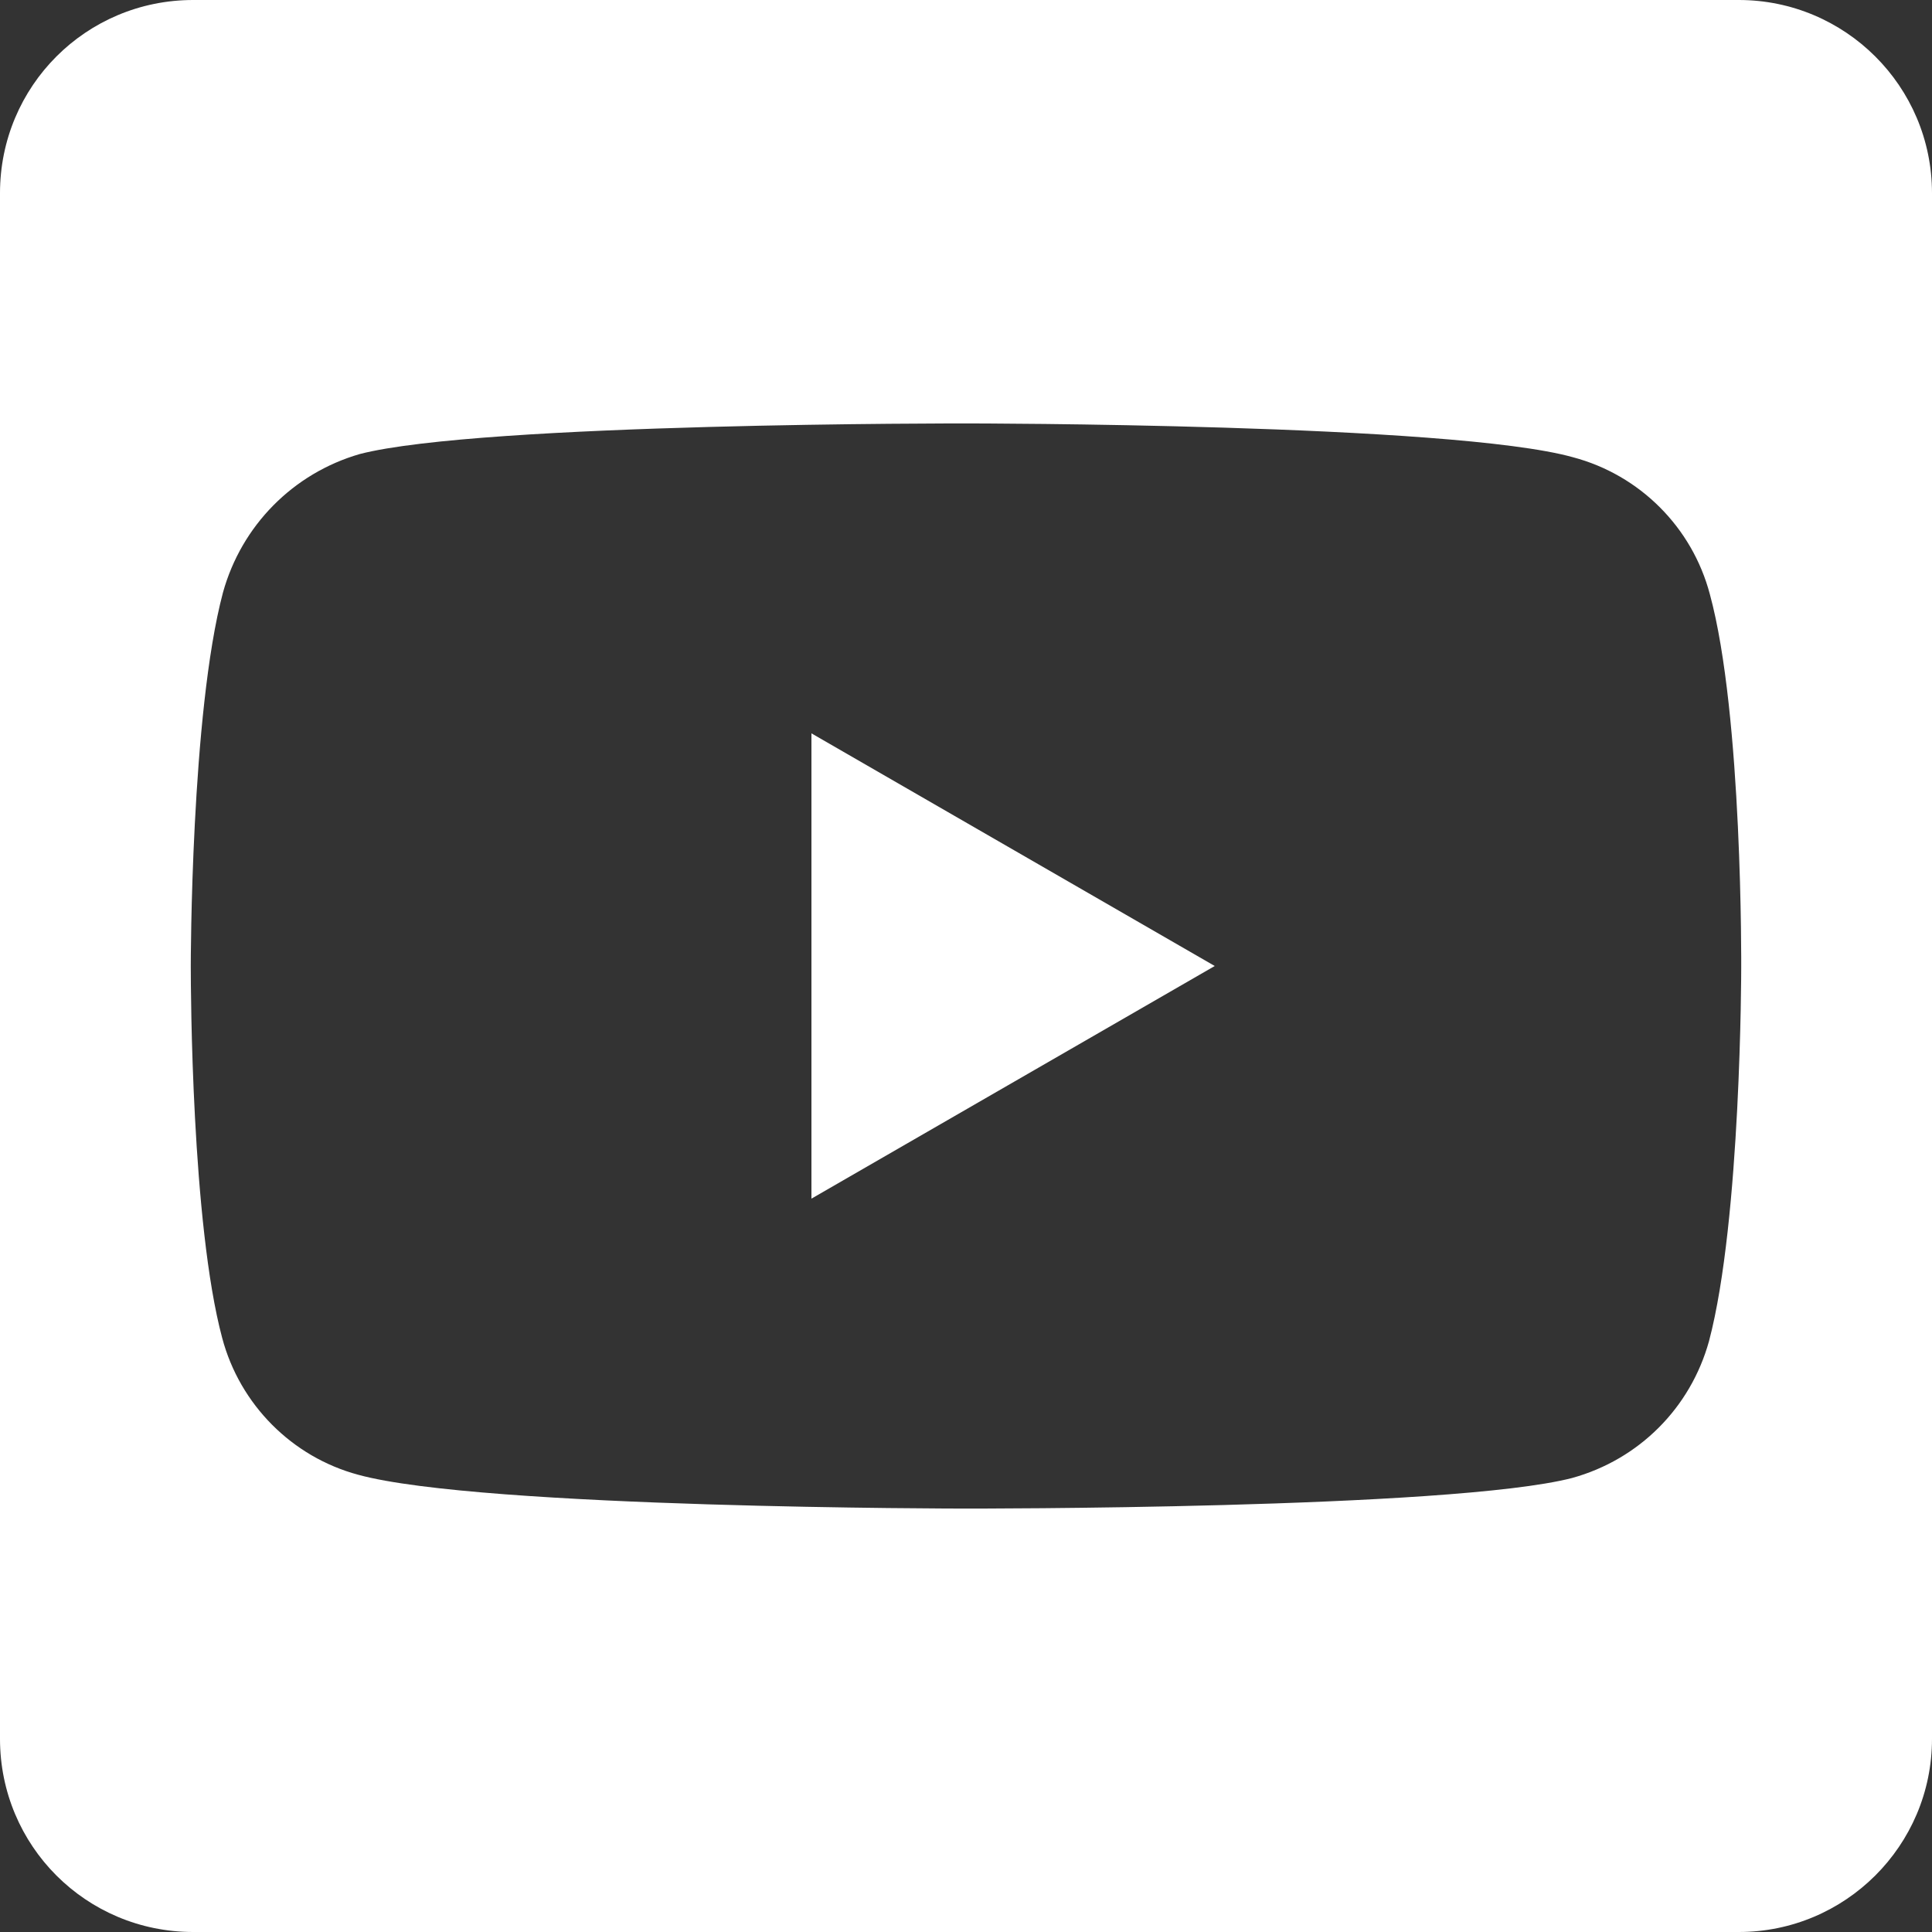
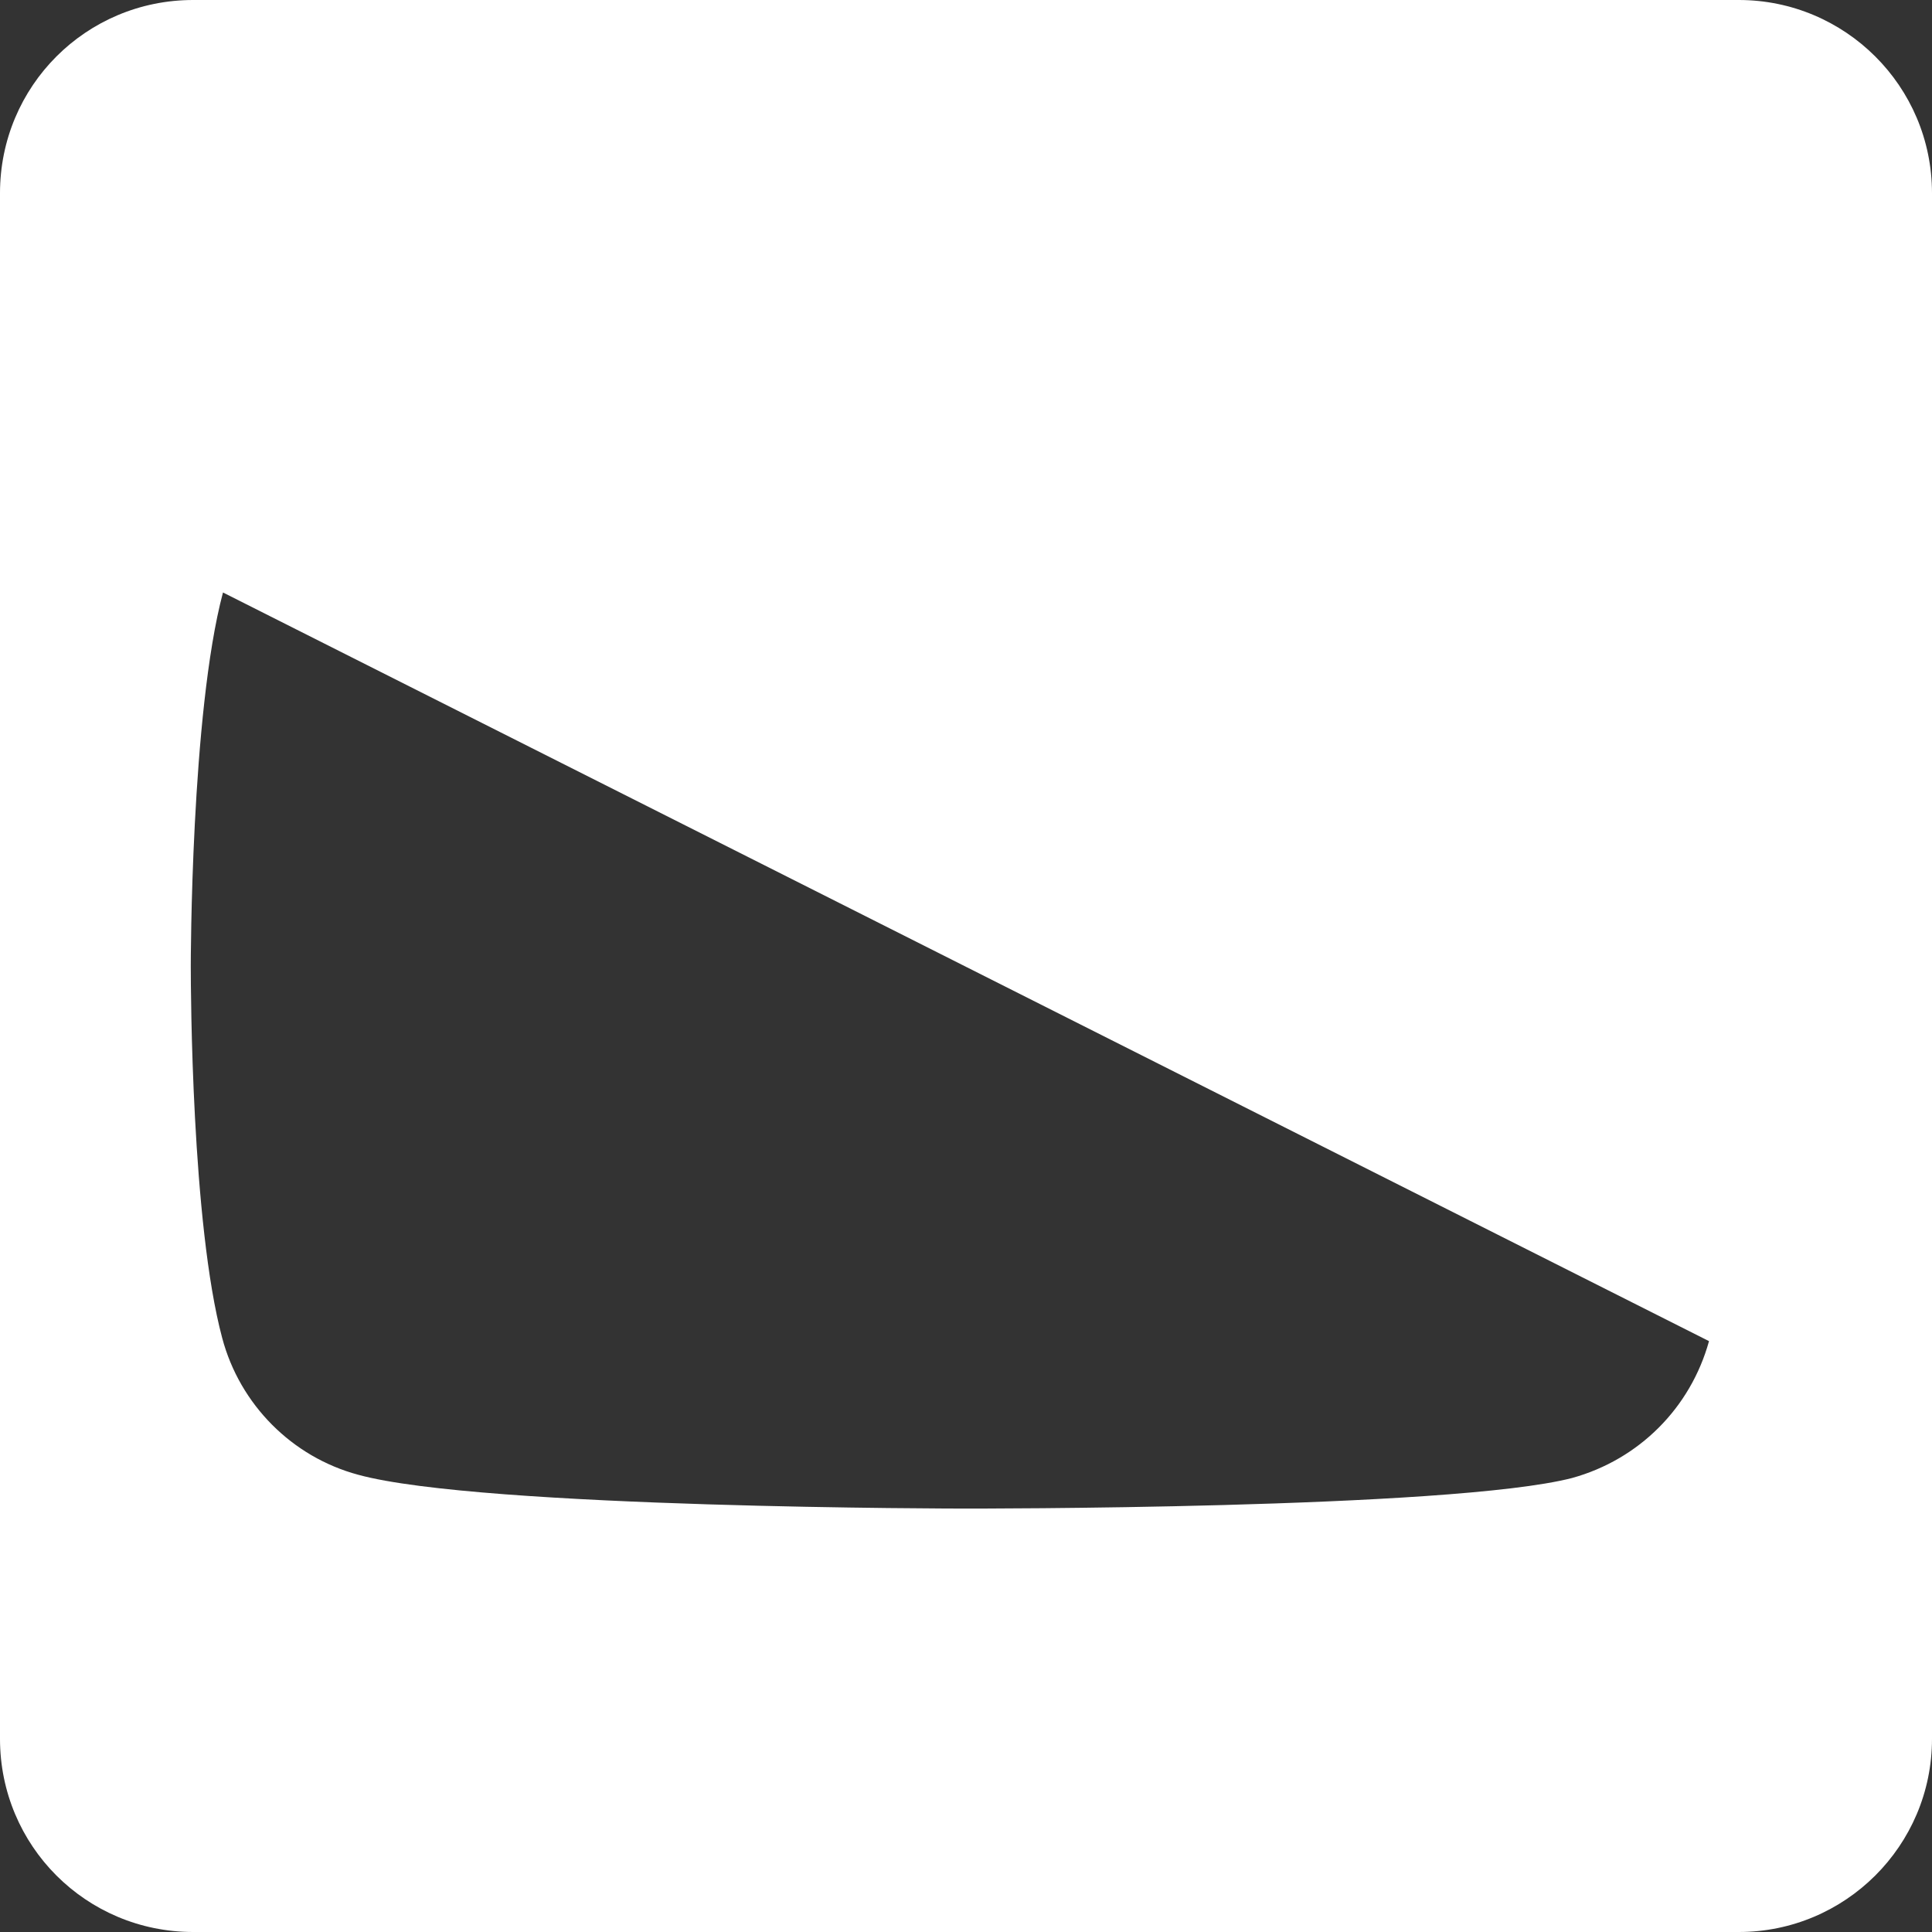
<svg xmlns="http://www.w3.org/2000/svg" id="Calque_1" data-name="Calque 1" viewBox="0 0 24 24">
  <rect x="0" y="0" width="24" height="24" fill="#333333" stroke="none" />
  <defs>
    <style>
      .cls-1 {
        fill: #fff;
      }
    </style>
  </defs>
-   <path class="cls-1" d="M21.6,0H2.4C1.07,0,0,1.07,0,2.4v19.2c0,1.33,1.07,2.4,2.4,2.4h19.2c1.32,0,2.4-1.07,2.4-2.4V2.4c0-1.33-1.08-2.4-2.4-2.4ZM21.23,16.66c-.23.83-.87,1.47-1.7,1.7-1.51.39-7.54.38-7.54.38,0,0-6.01,0-7.54-.42-.82-.22-1.47-.87-1.69-1.7-.38-1.42-.39-4.33-.39-4.61v-.02s0-3.13.4-4.63c.23-.83.87-1.48,1.7-1.72,1.51-.39,7.54-.38,7.54-.38,0,0,6.03,0,7.53.42.83.22,1.48.87,1.7,1.7.41,1.5.39,4.65.39,4.65,0,0,0,3.12-.4,4.63Z" />
-   <polygon class="cls-1" points="10.08 9.11 15.09 12 10.08 14.89 10.08 9.11" />
+   <path class="cls-1" d="M21.6,0H2.4C1.07,0,0,1.07,0,2.4v19.2c0,1.33,1.07,2.4,2.4,2.4h19.2c1.32,0,2.4-1.07,2.4-2.4V2.4c0-1.33-1.08-2.4-2.4-2.4ZM21.23,16.66c-.23.83-.87,1.47-1.7,1.7-1.51.39-7.54.38-7.54.38,0,0-6.01,0-7.54-.42-.82-.22-1.47-.87-1.69-1.7-.38-1.42-.39-4.33-.39-4.61v-.02s0-3.13.4-4.63Z" />
</svg>